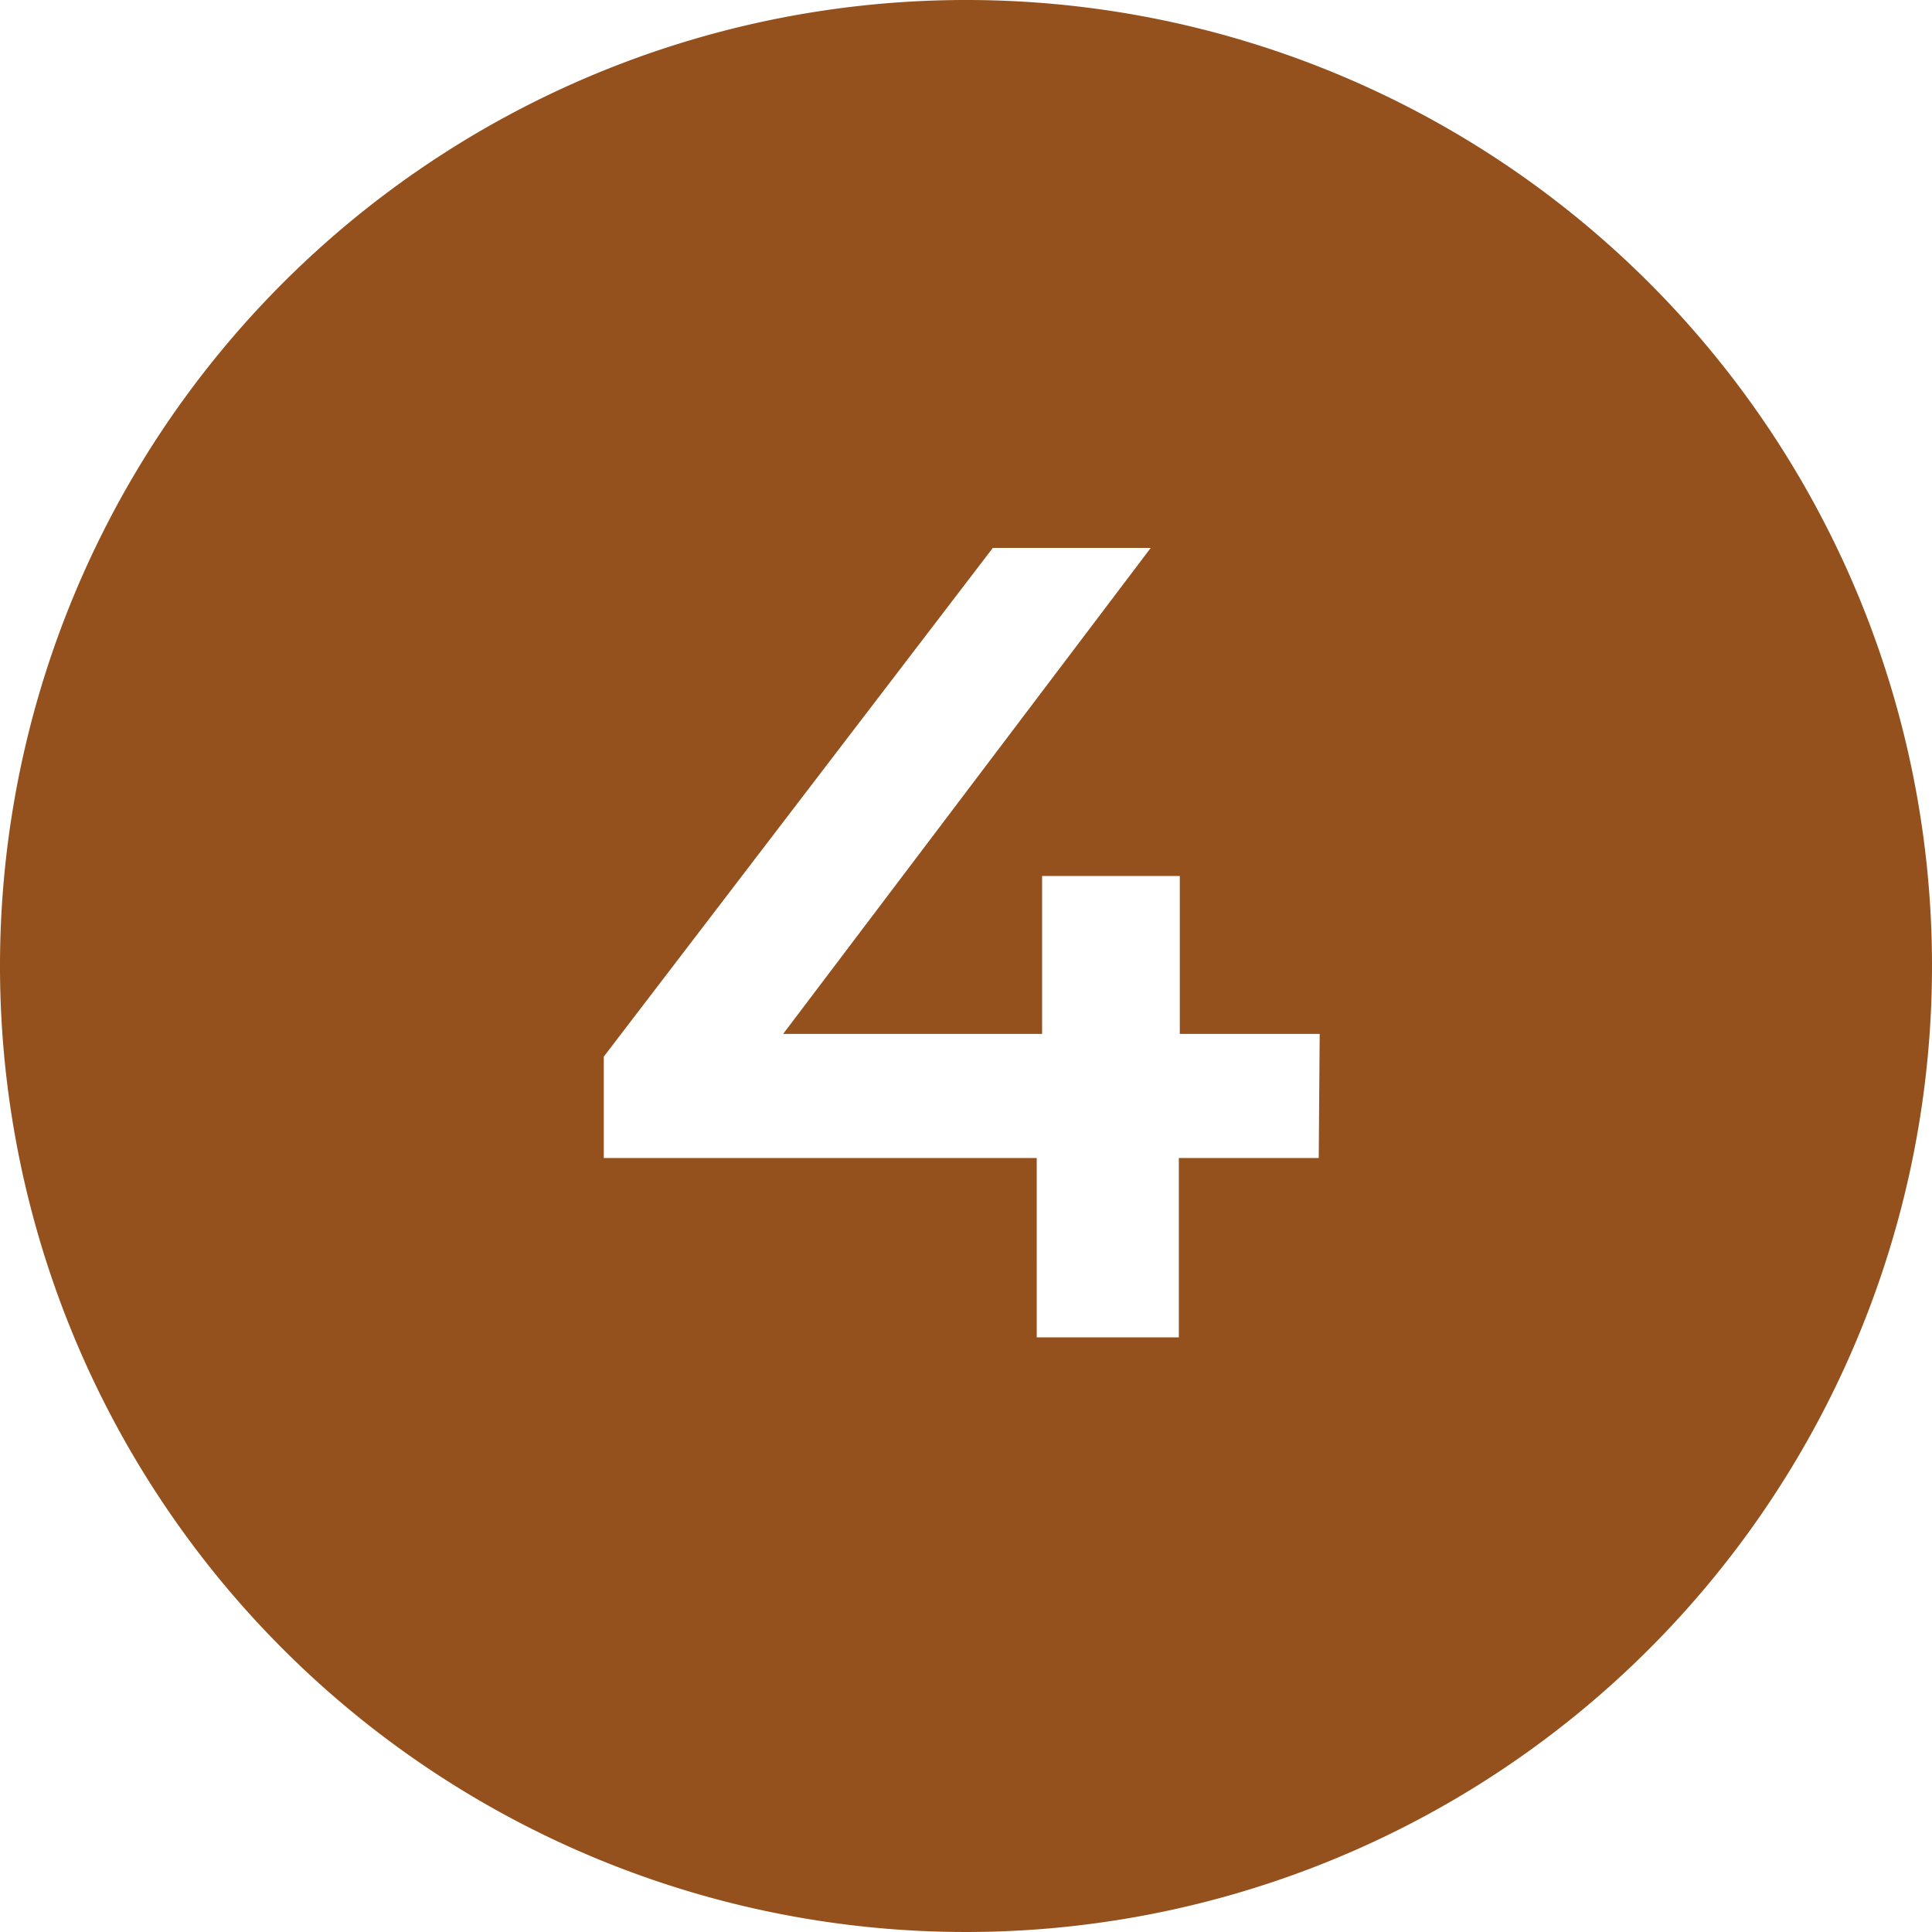
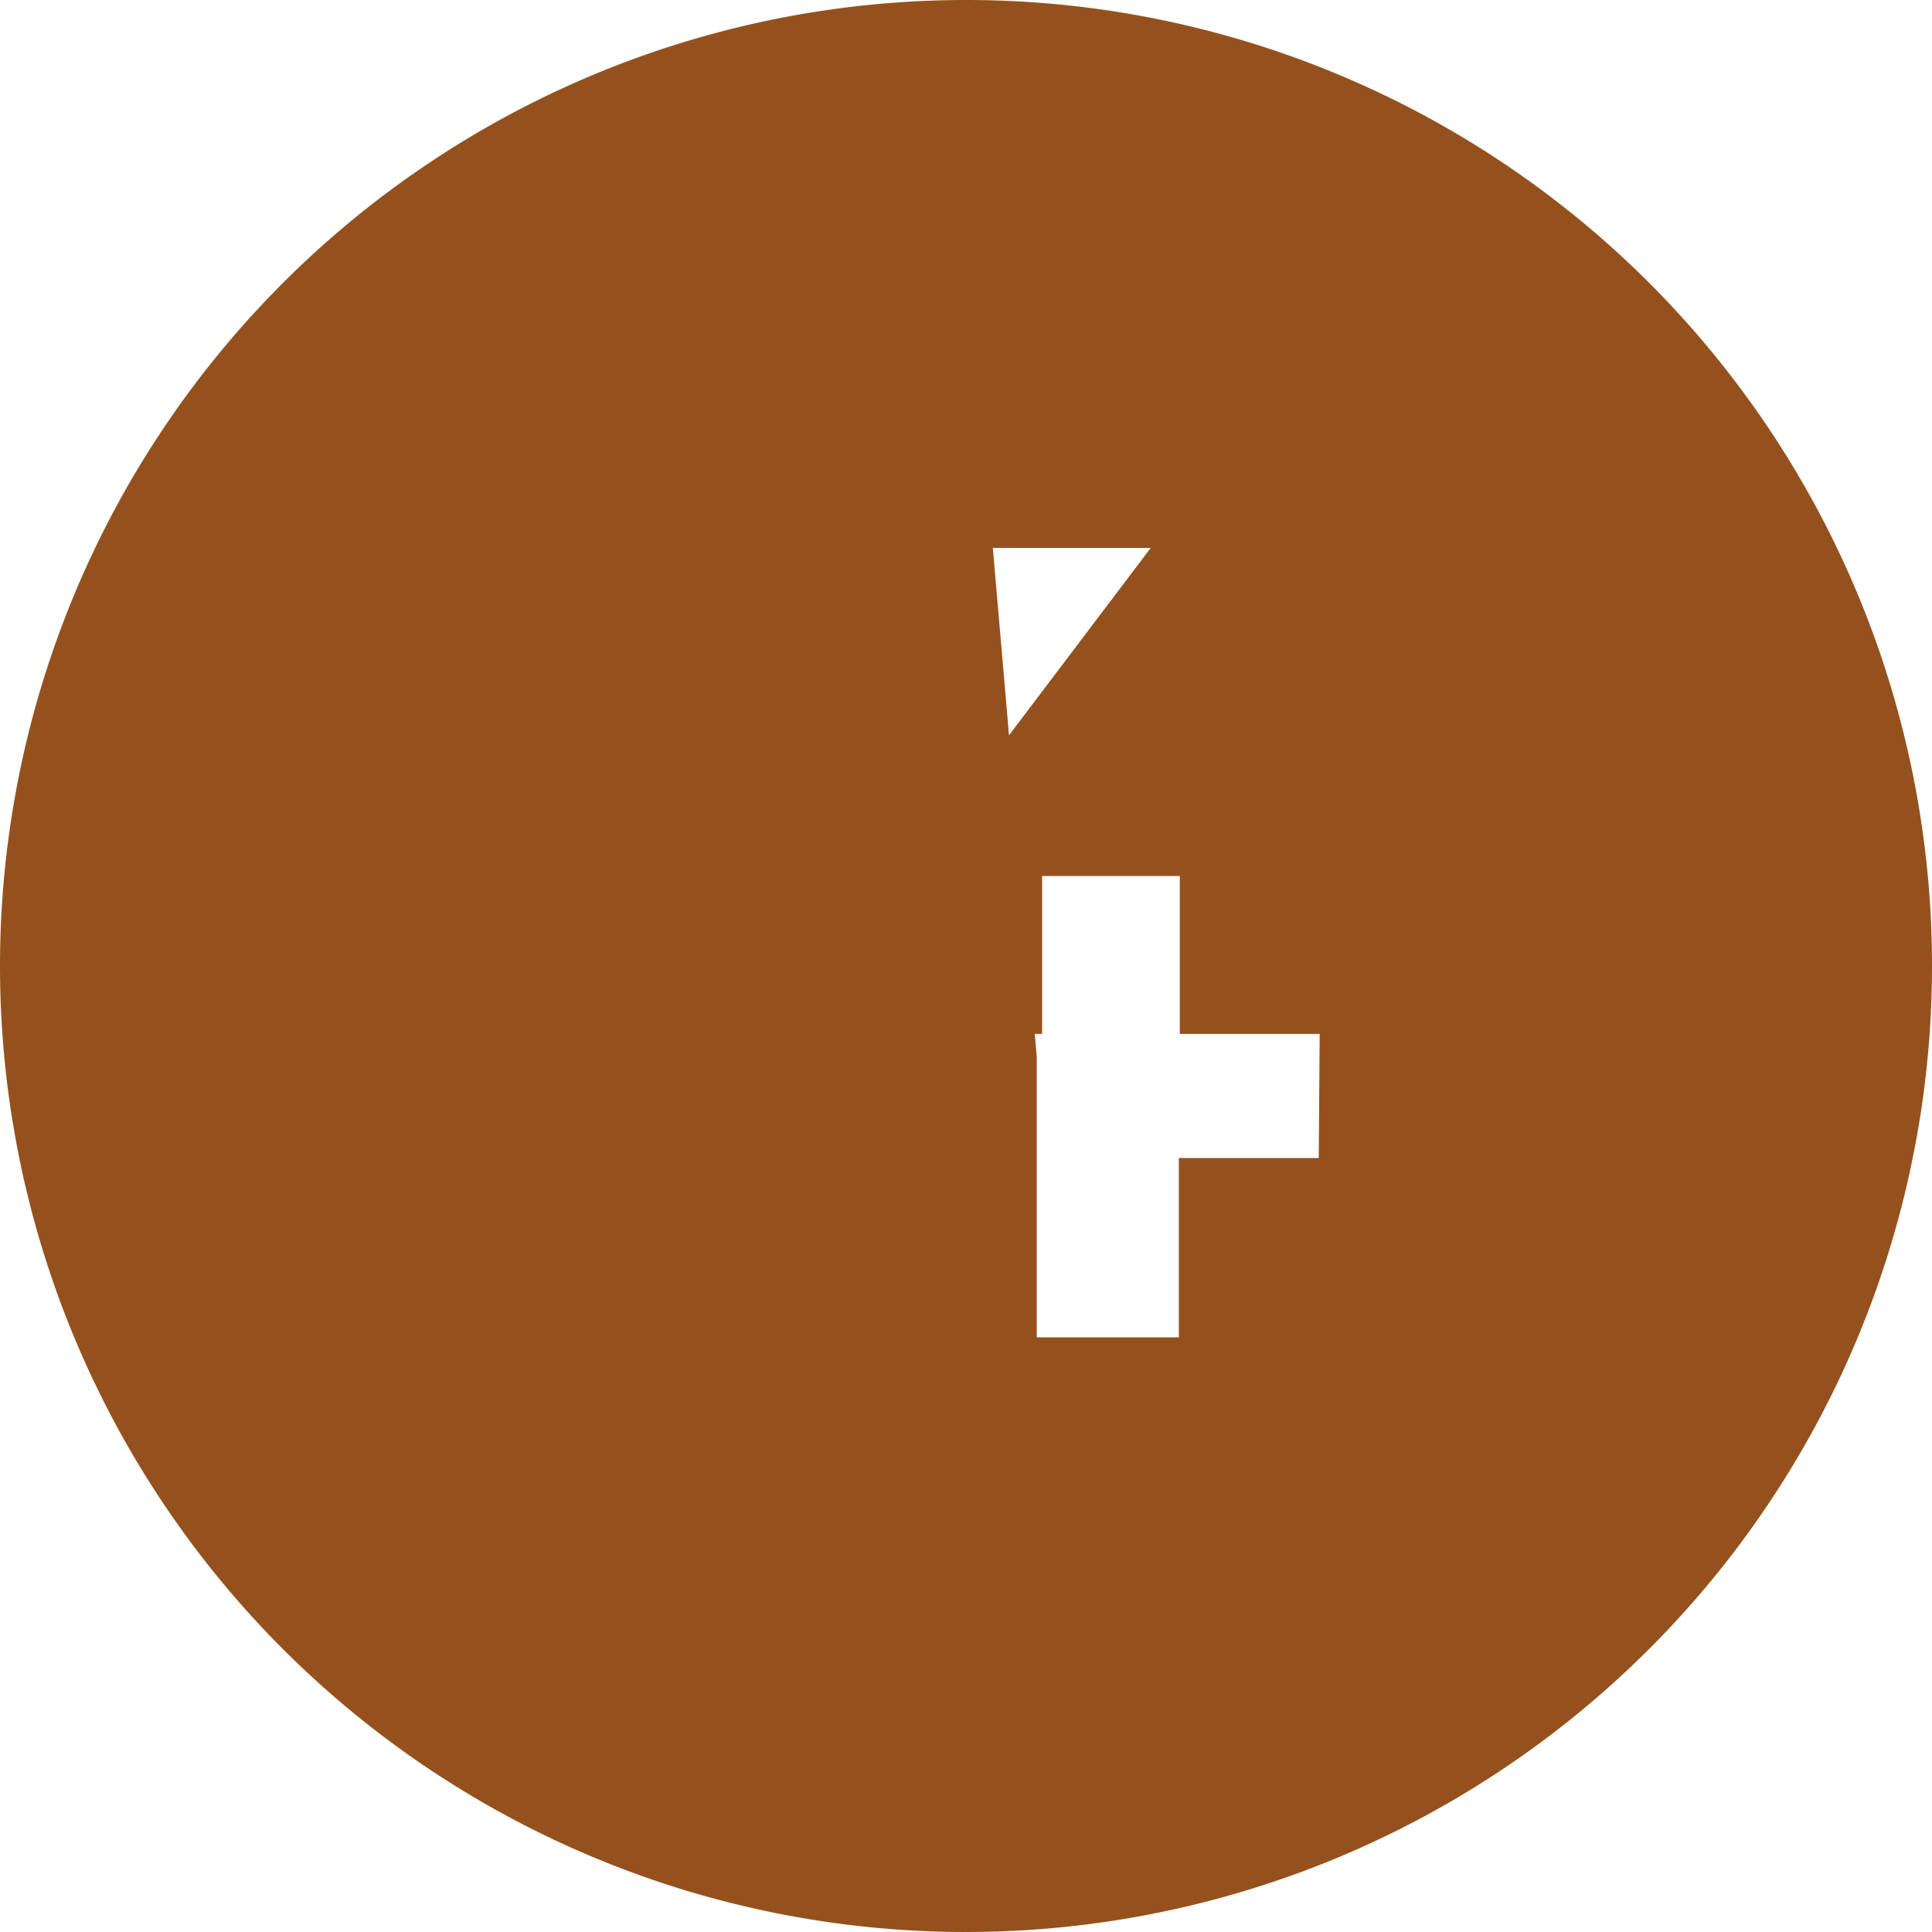
<svg xmlns="http://www.w3.org/2000/svg" viewBox="0 0 61.18 61.18">
  <defs>
    <style>.cls-1{fill:#95511d;}</style>
  </defs>
  <g id="Layer_2" data-name="Layer 2">
    <g id="Layer_1-2" data-name="Layer 1">
-       <path class="cls-1" d="M30.59,0A30.59,30.59,0,1,0,61.18,30.59,30.58,30.58,0,0,0,30.59,0ZM41.76,36.67H37.33v5.68h-4.5V36.67H19.12V33.46L31.44,17.35h5L24.8,32.74H33v-5h4.36v5h4.43Z" />
+       <path class="cls-1" d="M30.59,0A30.59,30.59,0,1,0,61.18,30.59,30.58,30.58,0,0,0,30.59,0ZM41.76,36.67H37.33v5.68h-4.5V36.67V33.46L31.44,17.35h5L24.8,32.74H33v-5h4.36v5h4.43Z" />
    </g>
  </g>
</svg>